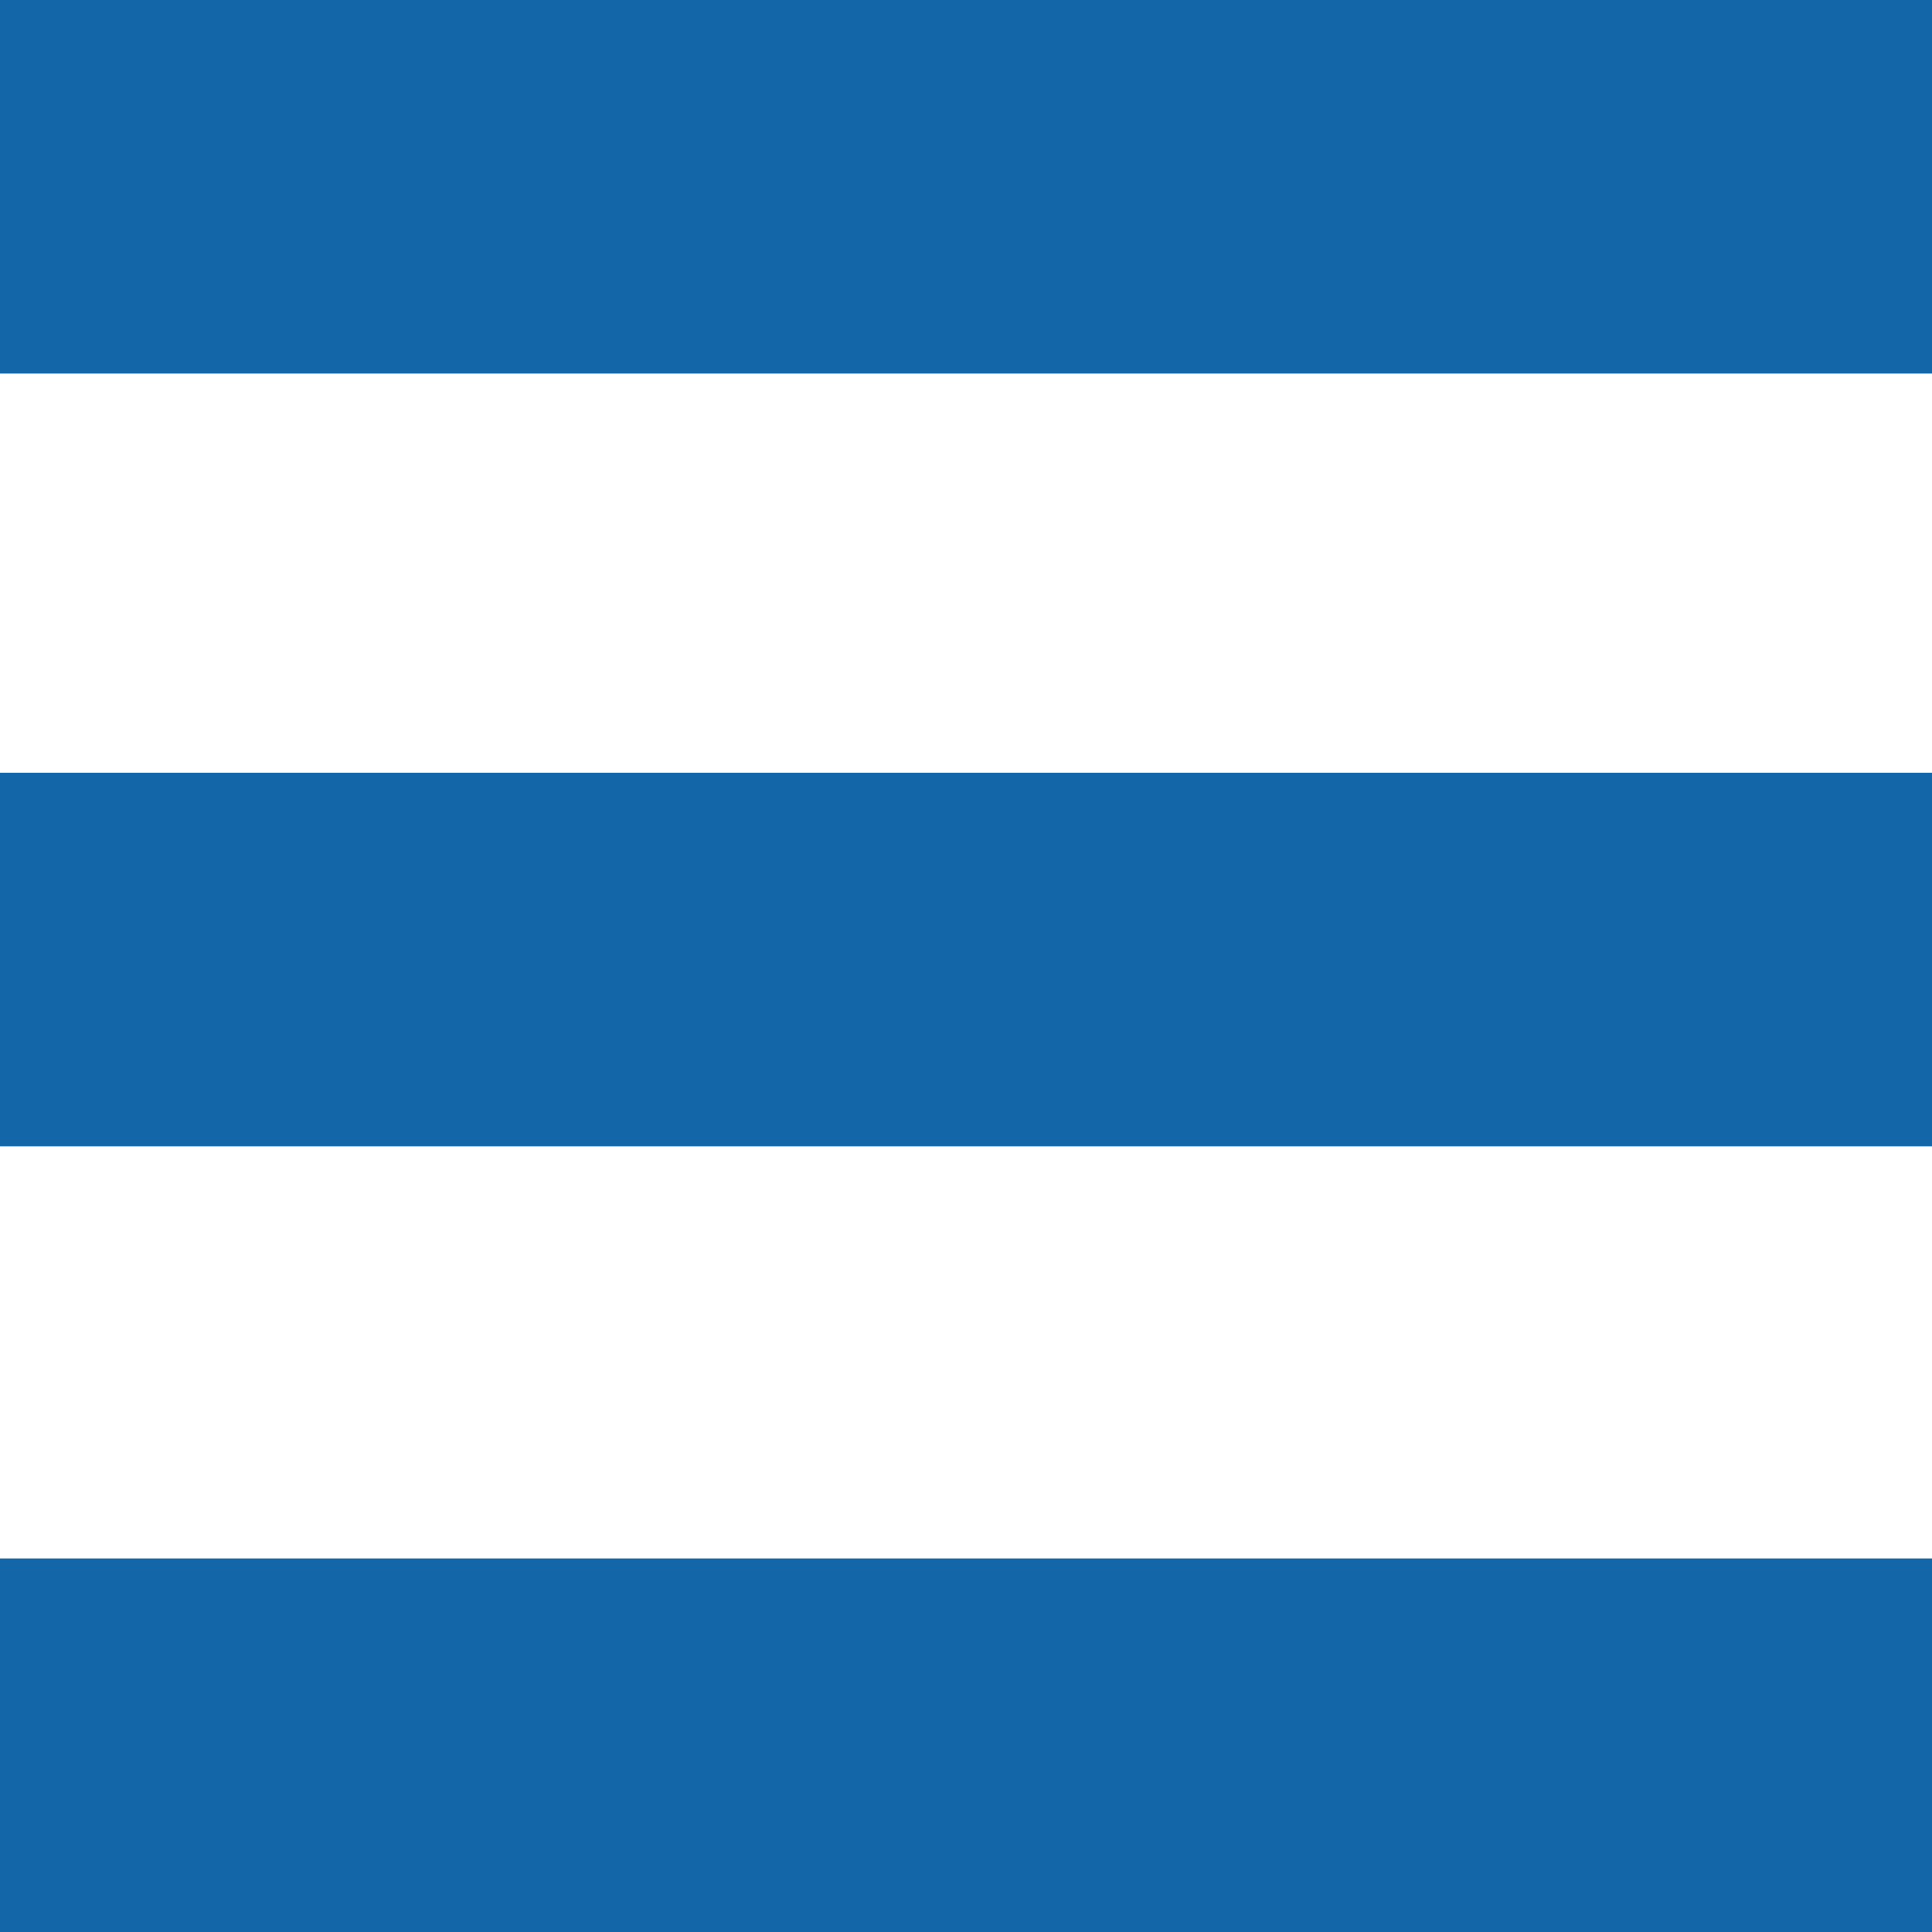
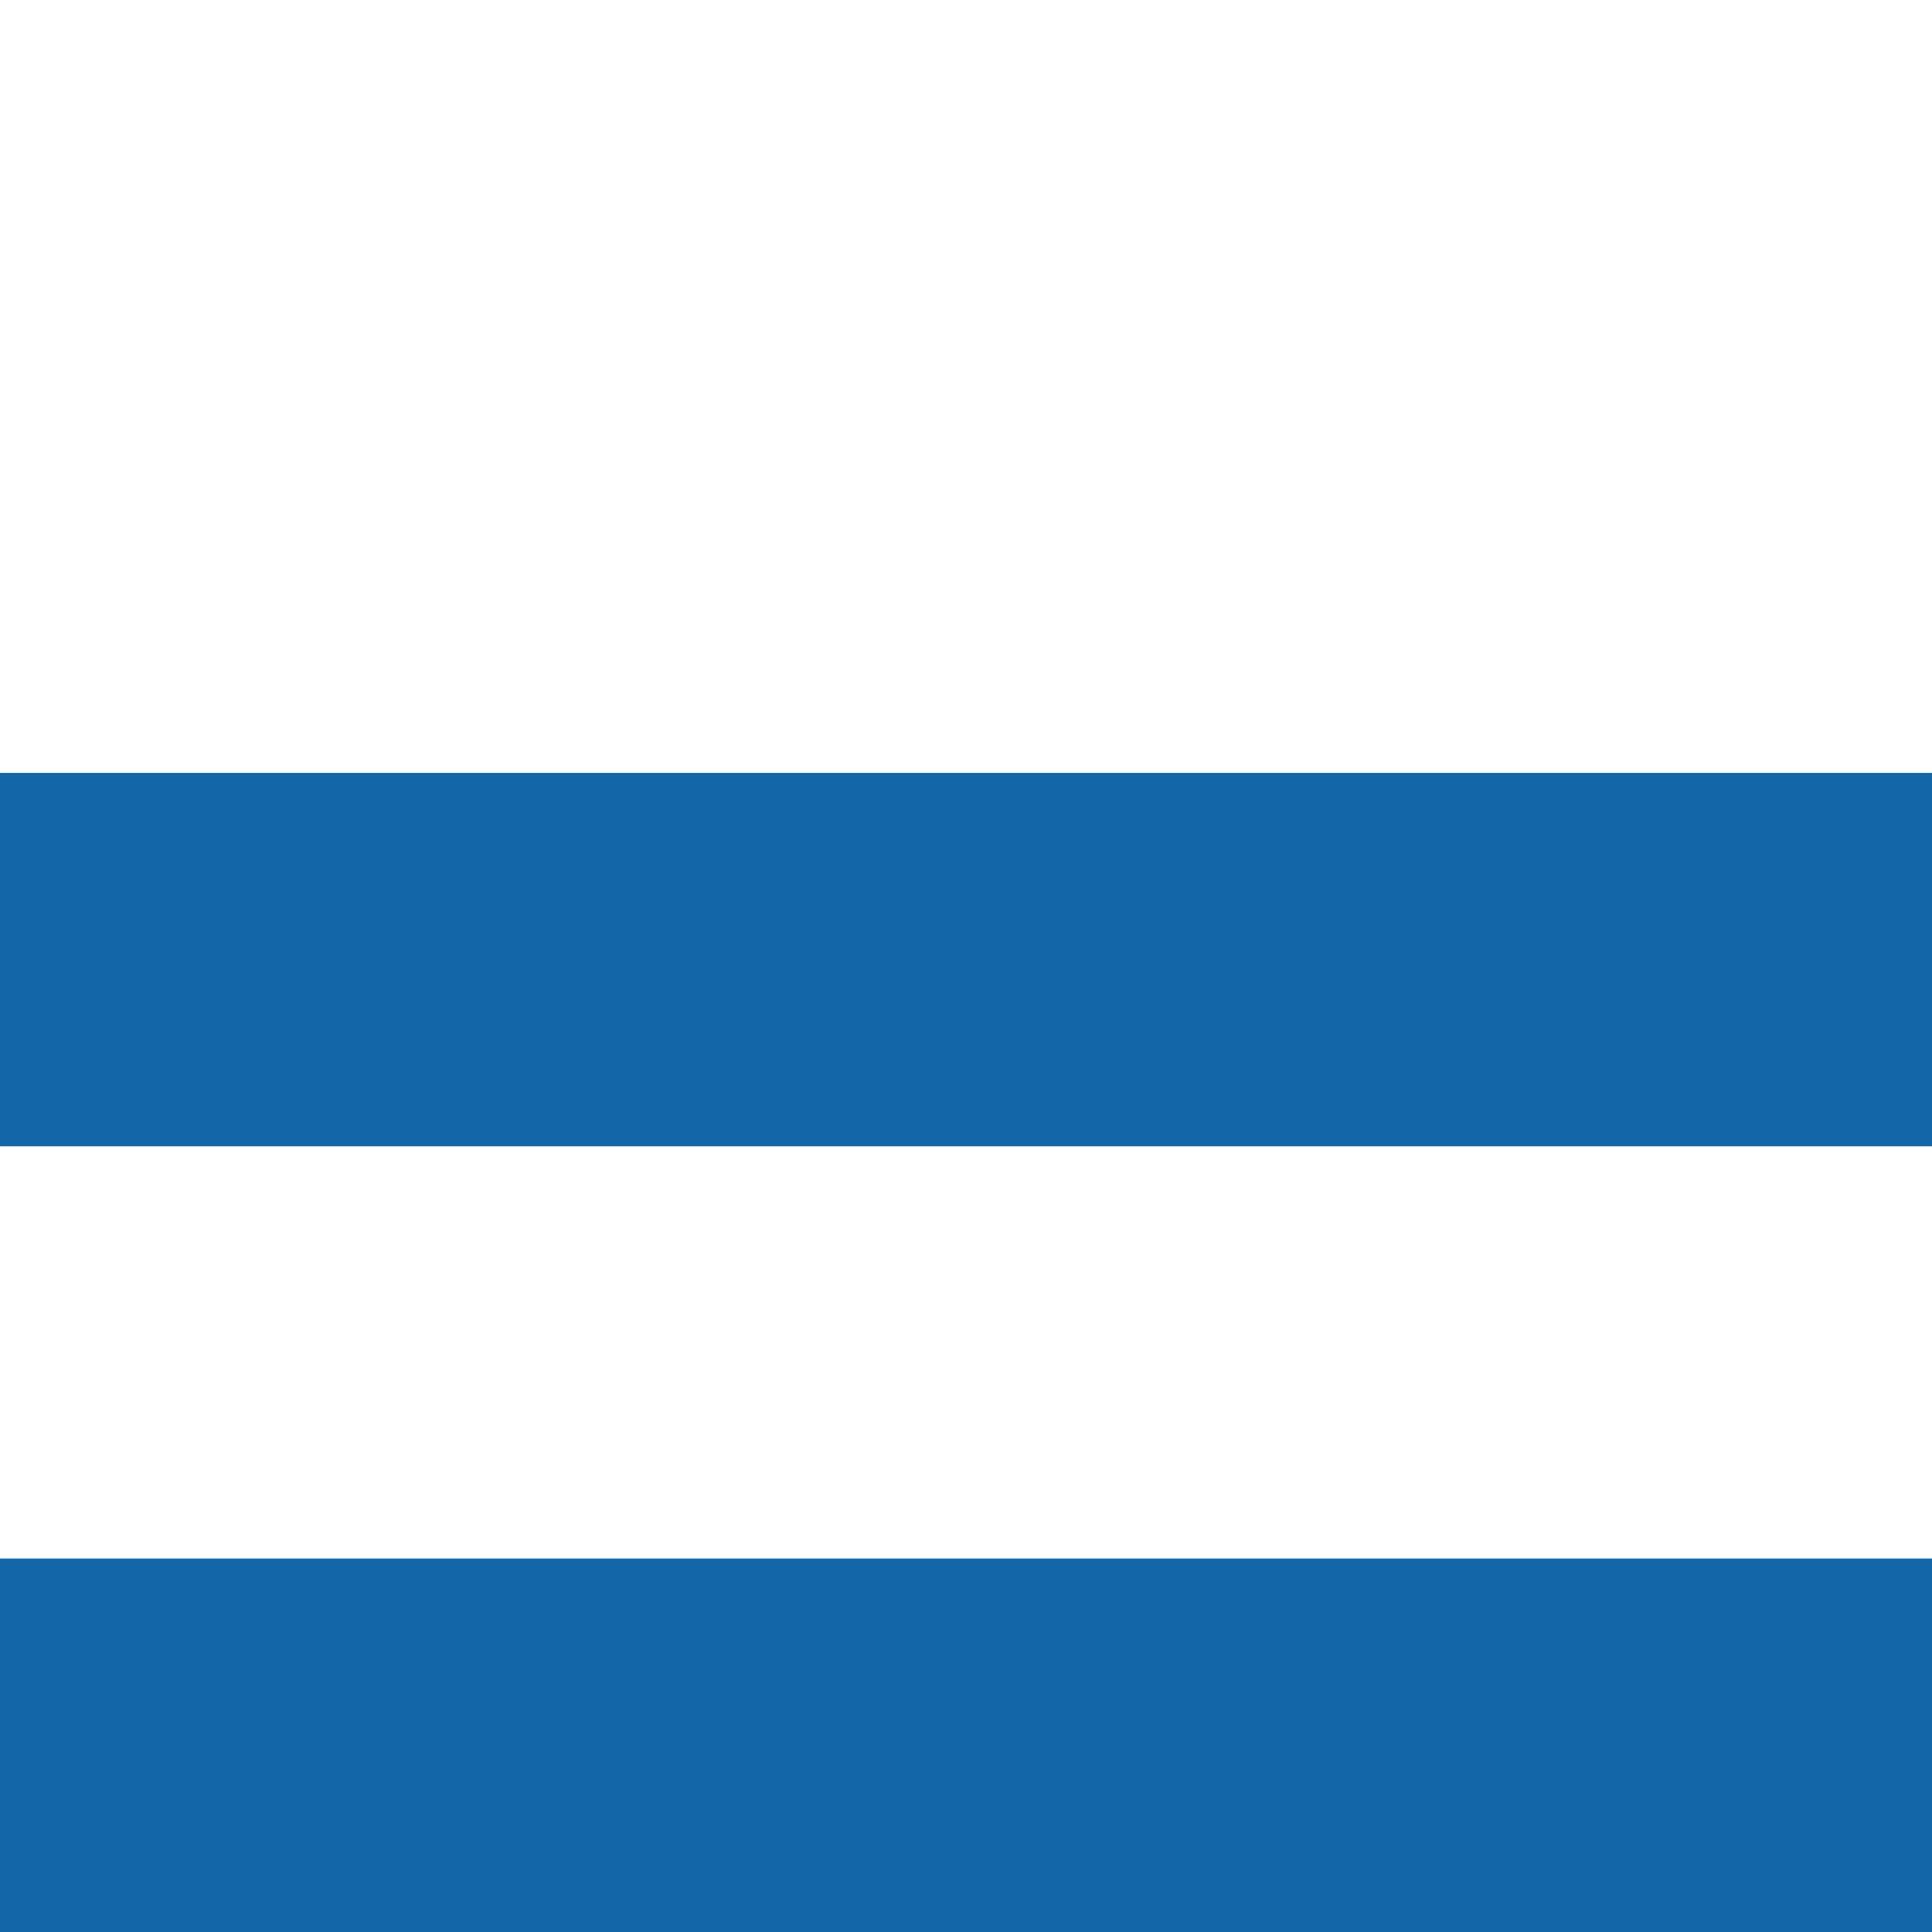
<svg xmlns="http://www.w3.org/2000/svg" version="1.1" id="Laag_1" x="0px" y="0px" width="15px" height="15px" viewBox="0 0 15 15" style="enable-background:new 0 0 15 15;" xml:space="preserve">
  <style type="text/css">
	.st0{fill:#1367A8;}
</style>
-   <rect y="0" class="st0" width="15" height="2.9" />
  <rect y="12.1" class="st0" width="15" height="2.9" />
  <rect y="6" class="st0" width="15" height="2.9" />
</svg>